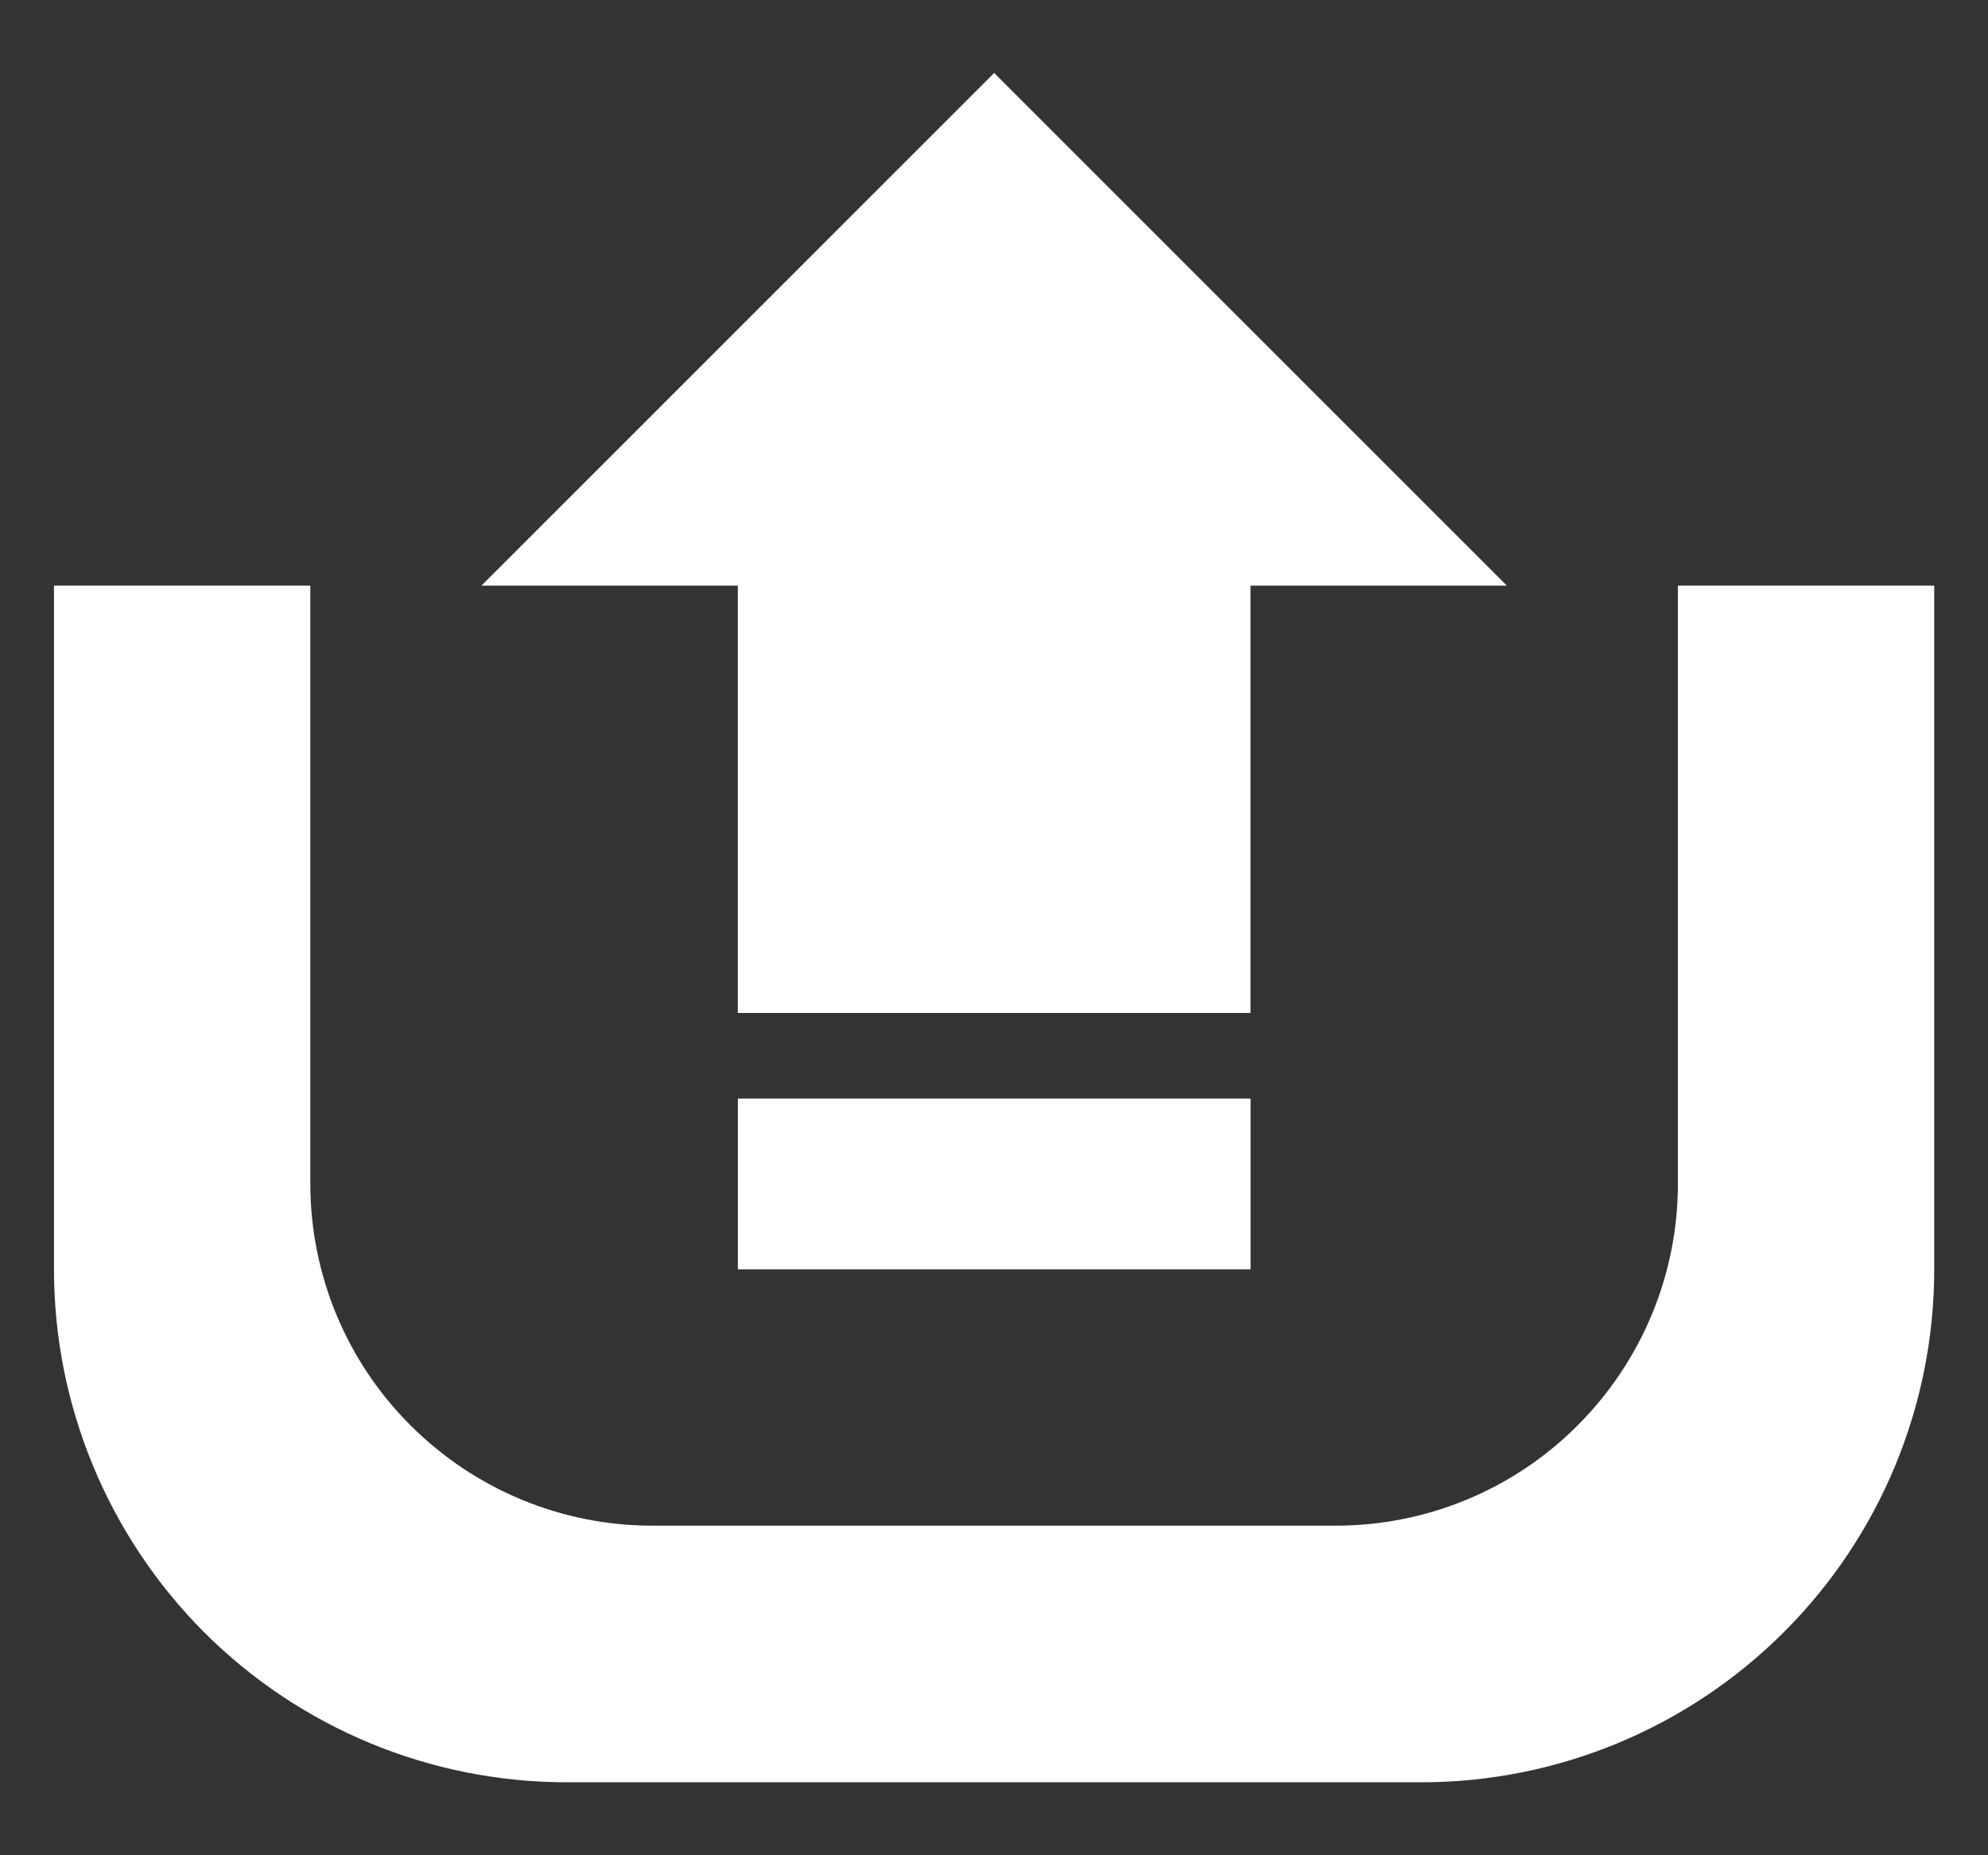
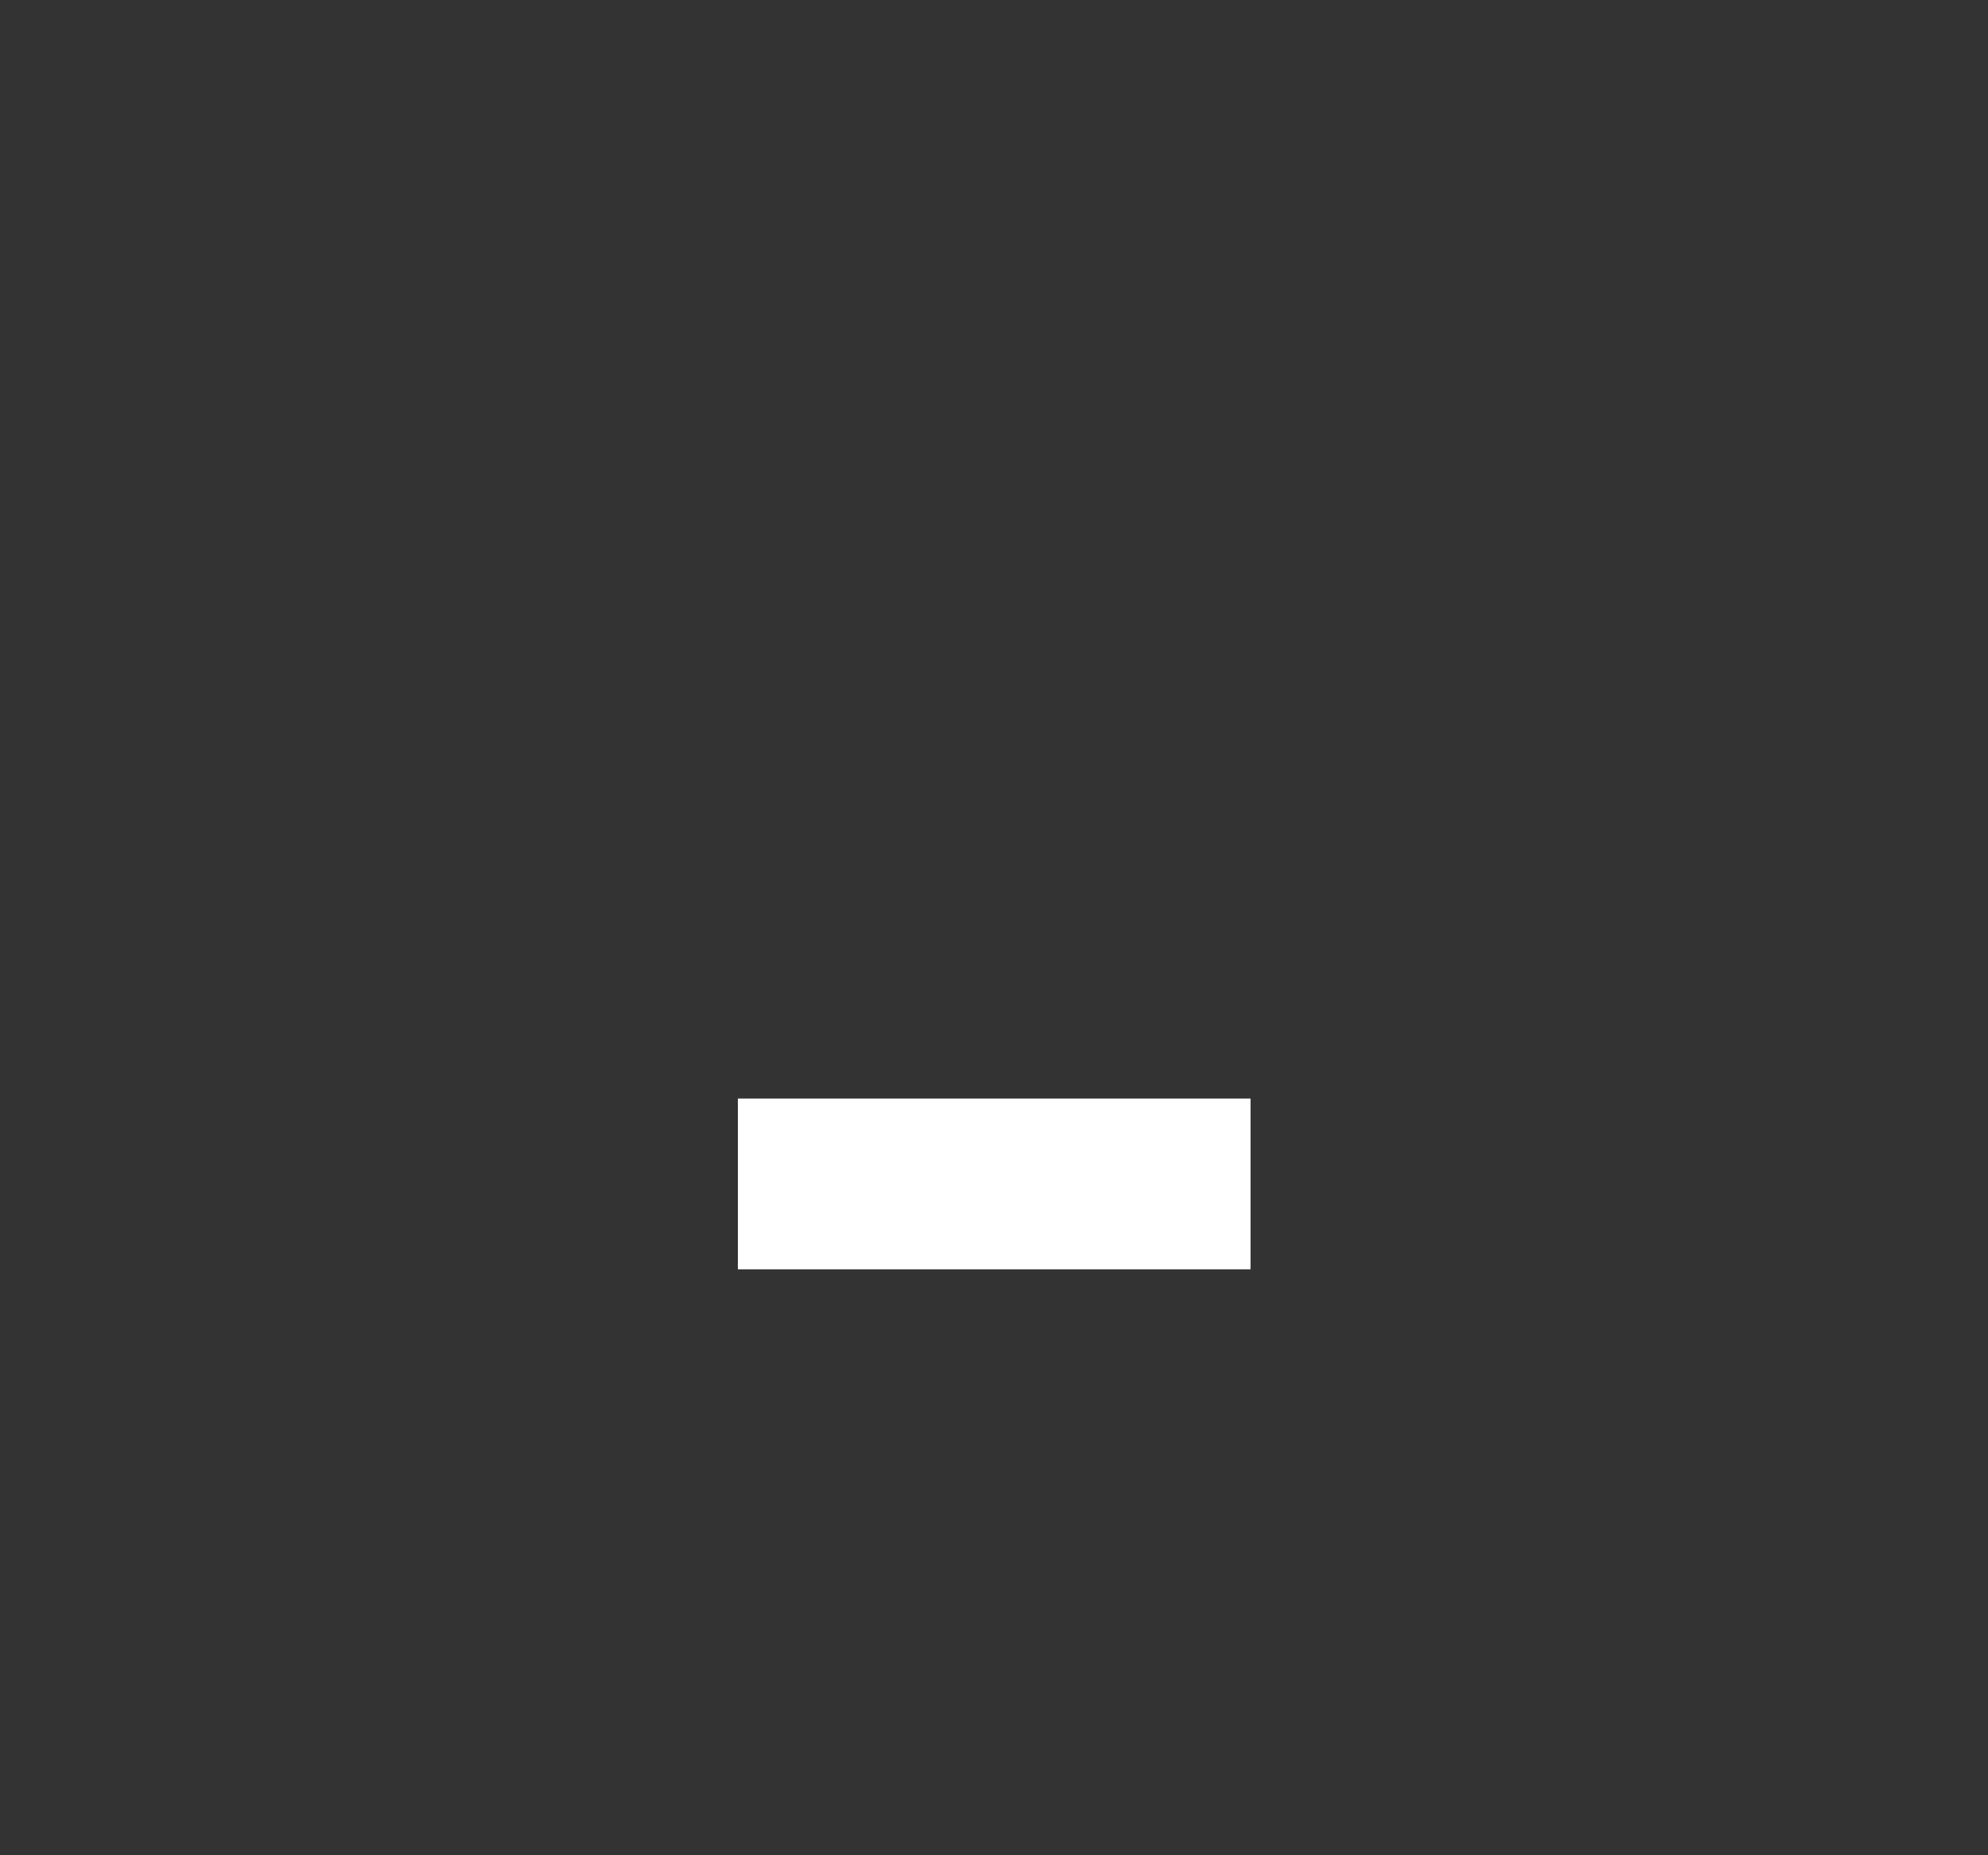
<svg xmlns="http://www.w3.org/2000/svg" width="60" height="56" viewBox="0 0 60 56" fill="none">
  <rect x="0" y="0" width="60" height="56" fill="#333333" stroke="none" />
-   <path d="M42.904 53.797H17.102C12.998 53.797 9.063 52.17 6.159 49.267C3.256 46.354 1.629 42.419 1.629 38.314V17.677H9.366V35.732C9.366 38.466 10.453 41.095 12.392 43.025C14.331 44.963 16.951 46.051 19.684 46.051H40.322C43.055 46.051 45.685 44.963 47.614 43.025C49.553 41.086 50.641 38.466 50.641 35.732V17.677H58.377V38.314C58.377 42.419 56.751 46.354 53.847 49.257C50.943 52.161 47.009 53.797 42.904 53.797Z" fill="white" />
-   <path d="M14.531 17.676H22.268V30.576H37.741V17.676H45.478L30.005 2.202L14.531 17.676Z" fill="white" />
  <path d="M22.27 38.314H37.743V33.159H22.27V38.314Z" fill="white" />
</svg>